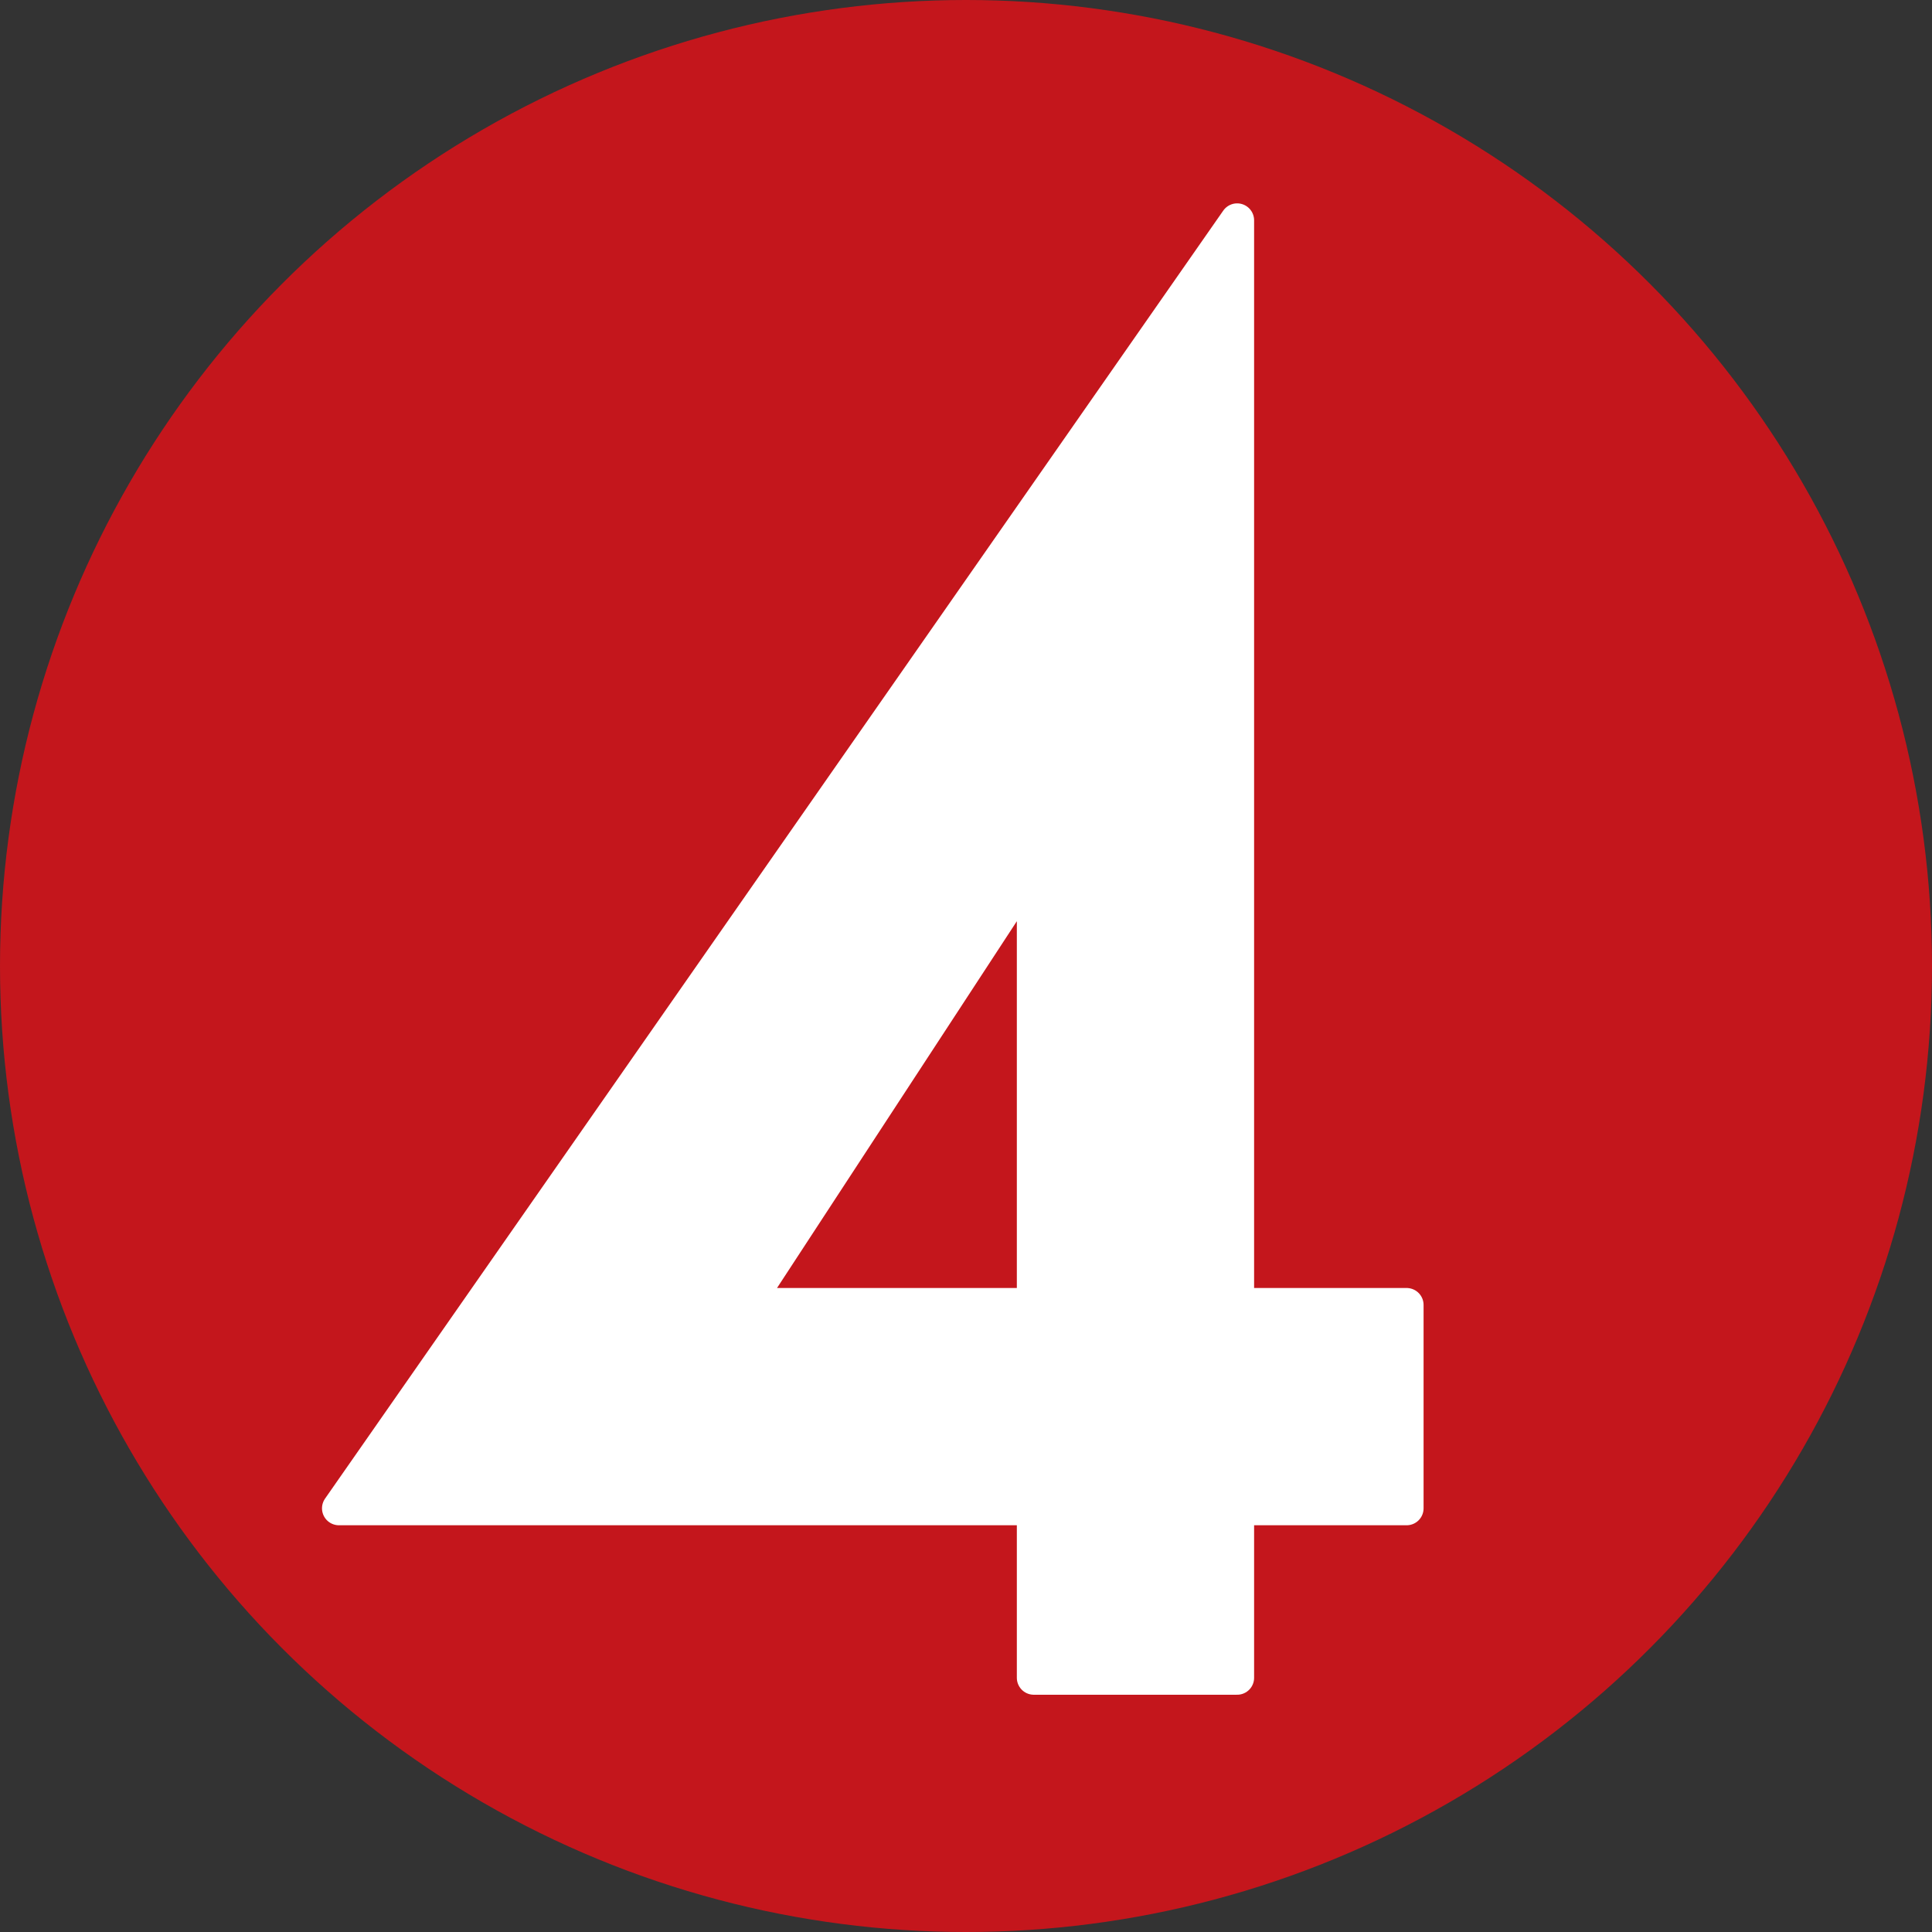
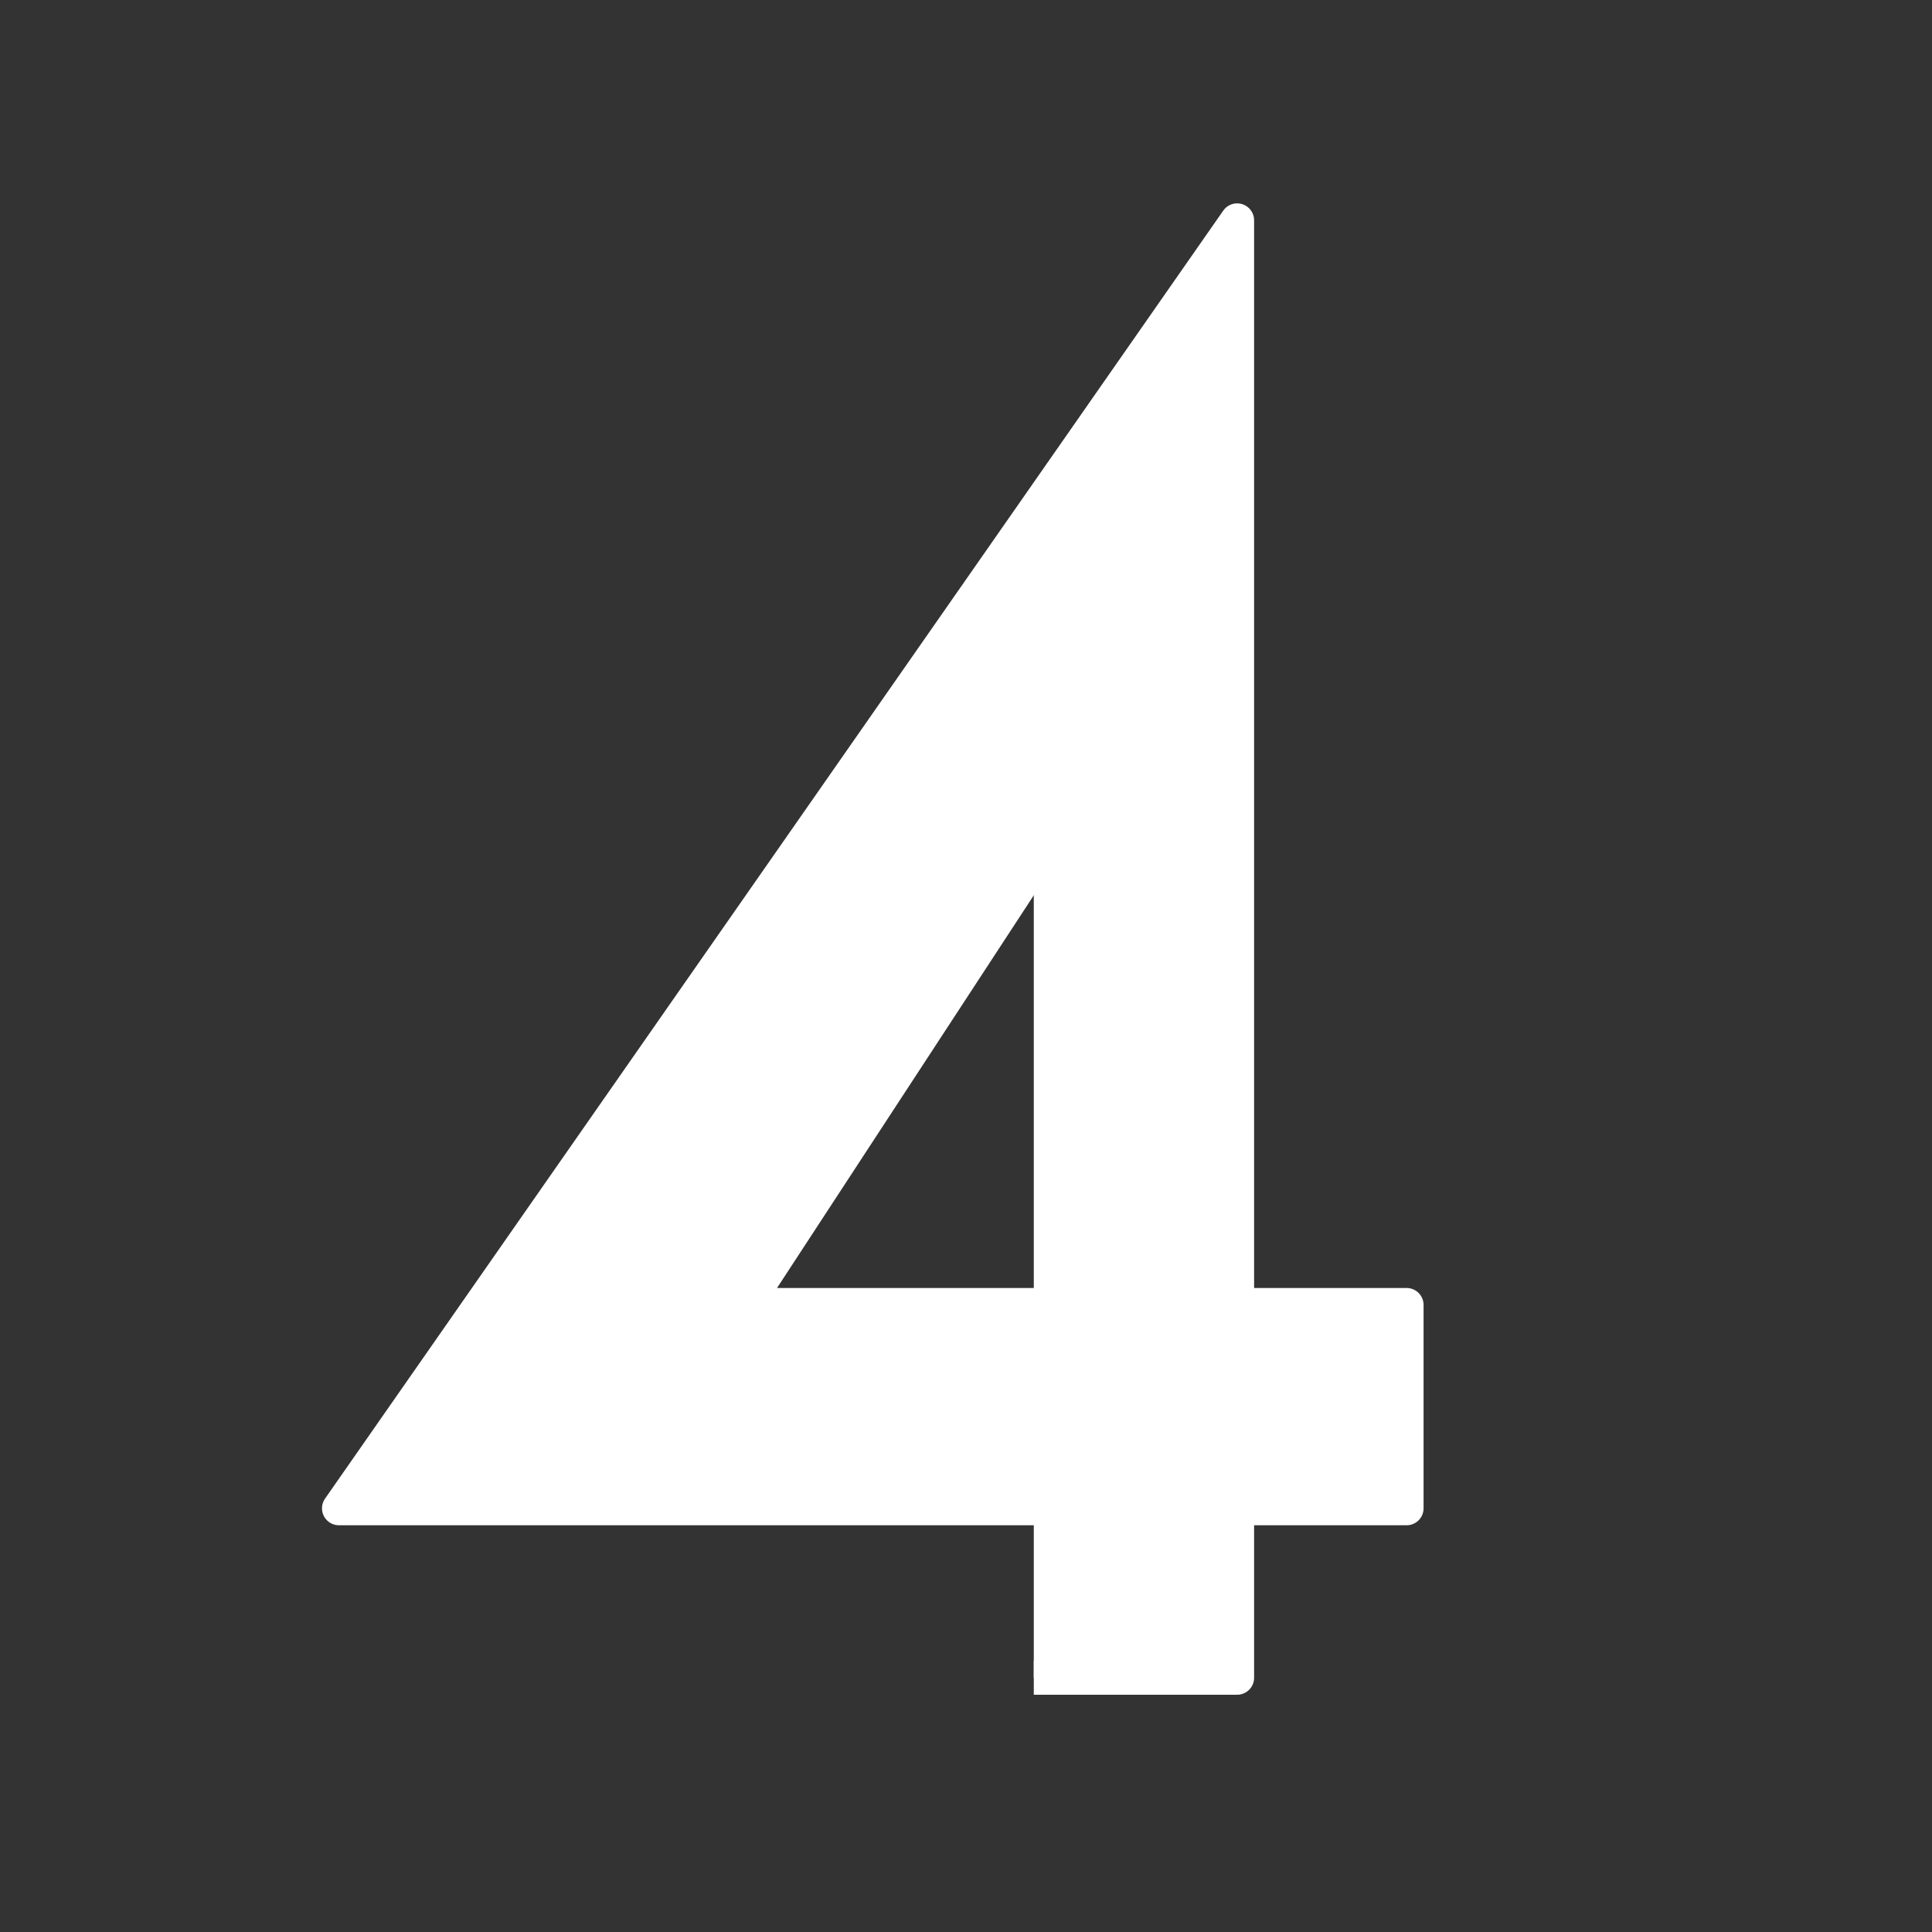
<svg xmlns="http://www.w3.org/2000/svg" viewBox="0 0 57 57">
  <rect x="0" y="0" width="57" height="57" fill="#333333" stroke="none" />
-   <circle fill="#c4161c" cx="28.5" cy="28.5" r="28.5" />
-   <path fill="#fff" stroke-linejoin="round" stroke="#fff" stroke-width="1" d="M30.5,49.5l6,0 0-43-26.5,38 31.5,0 0-6-19.5,0 8.5-13z" />
+   <path fill="#fff" stroke-linejoin="round" stroke="#fff" stroke-width="1" d="M30.5,49.5l6,0 0-43-26.5,38 31.5,0 0-6-19.5,0 8.5-13" />
</svg>